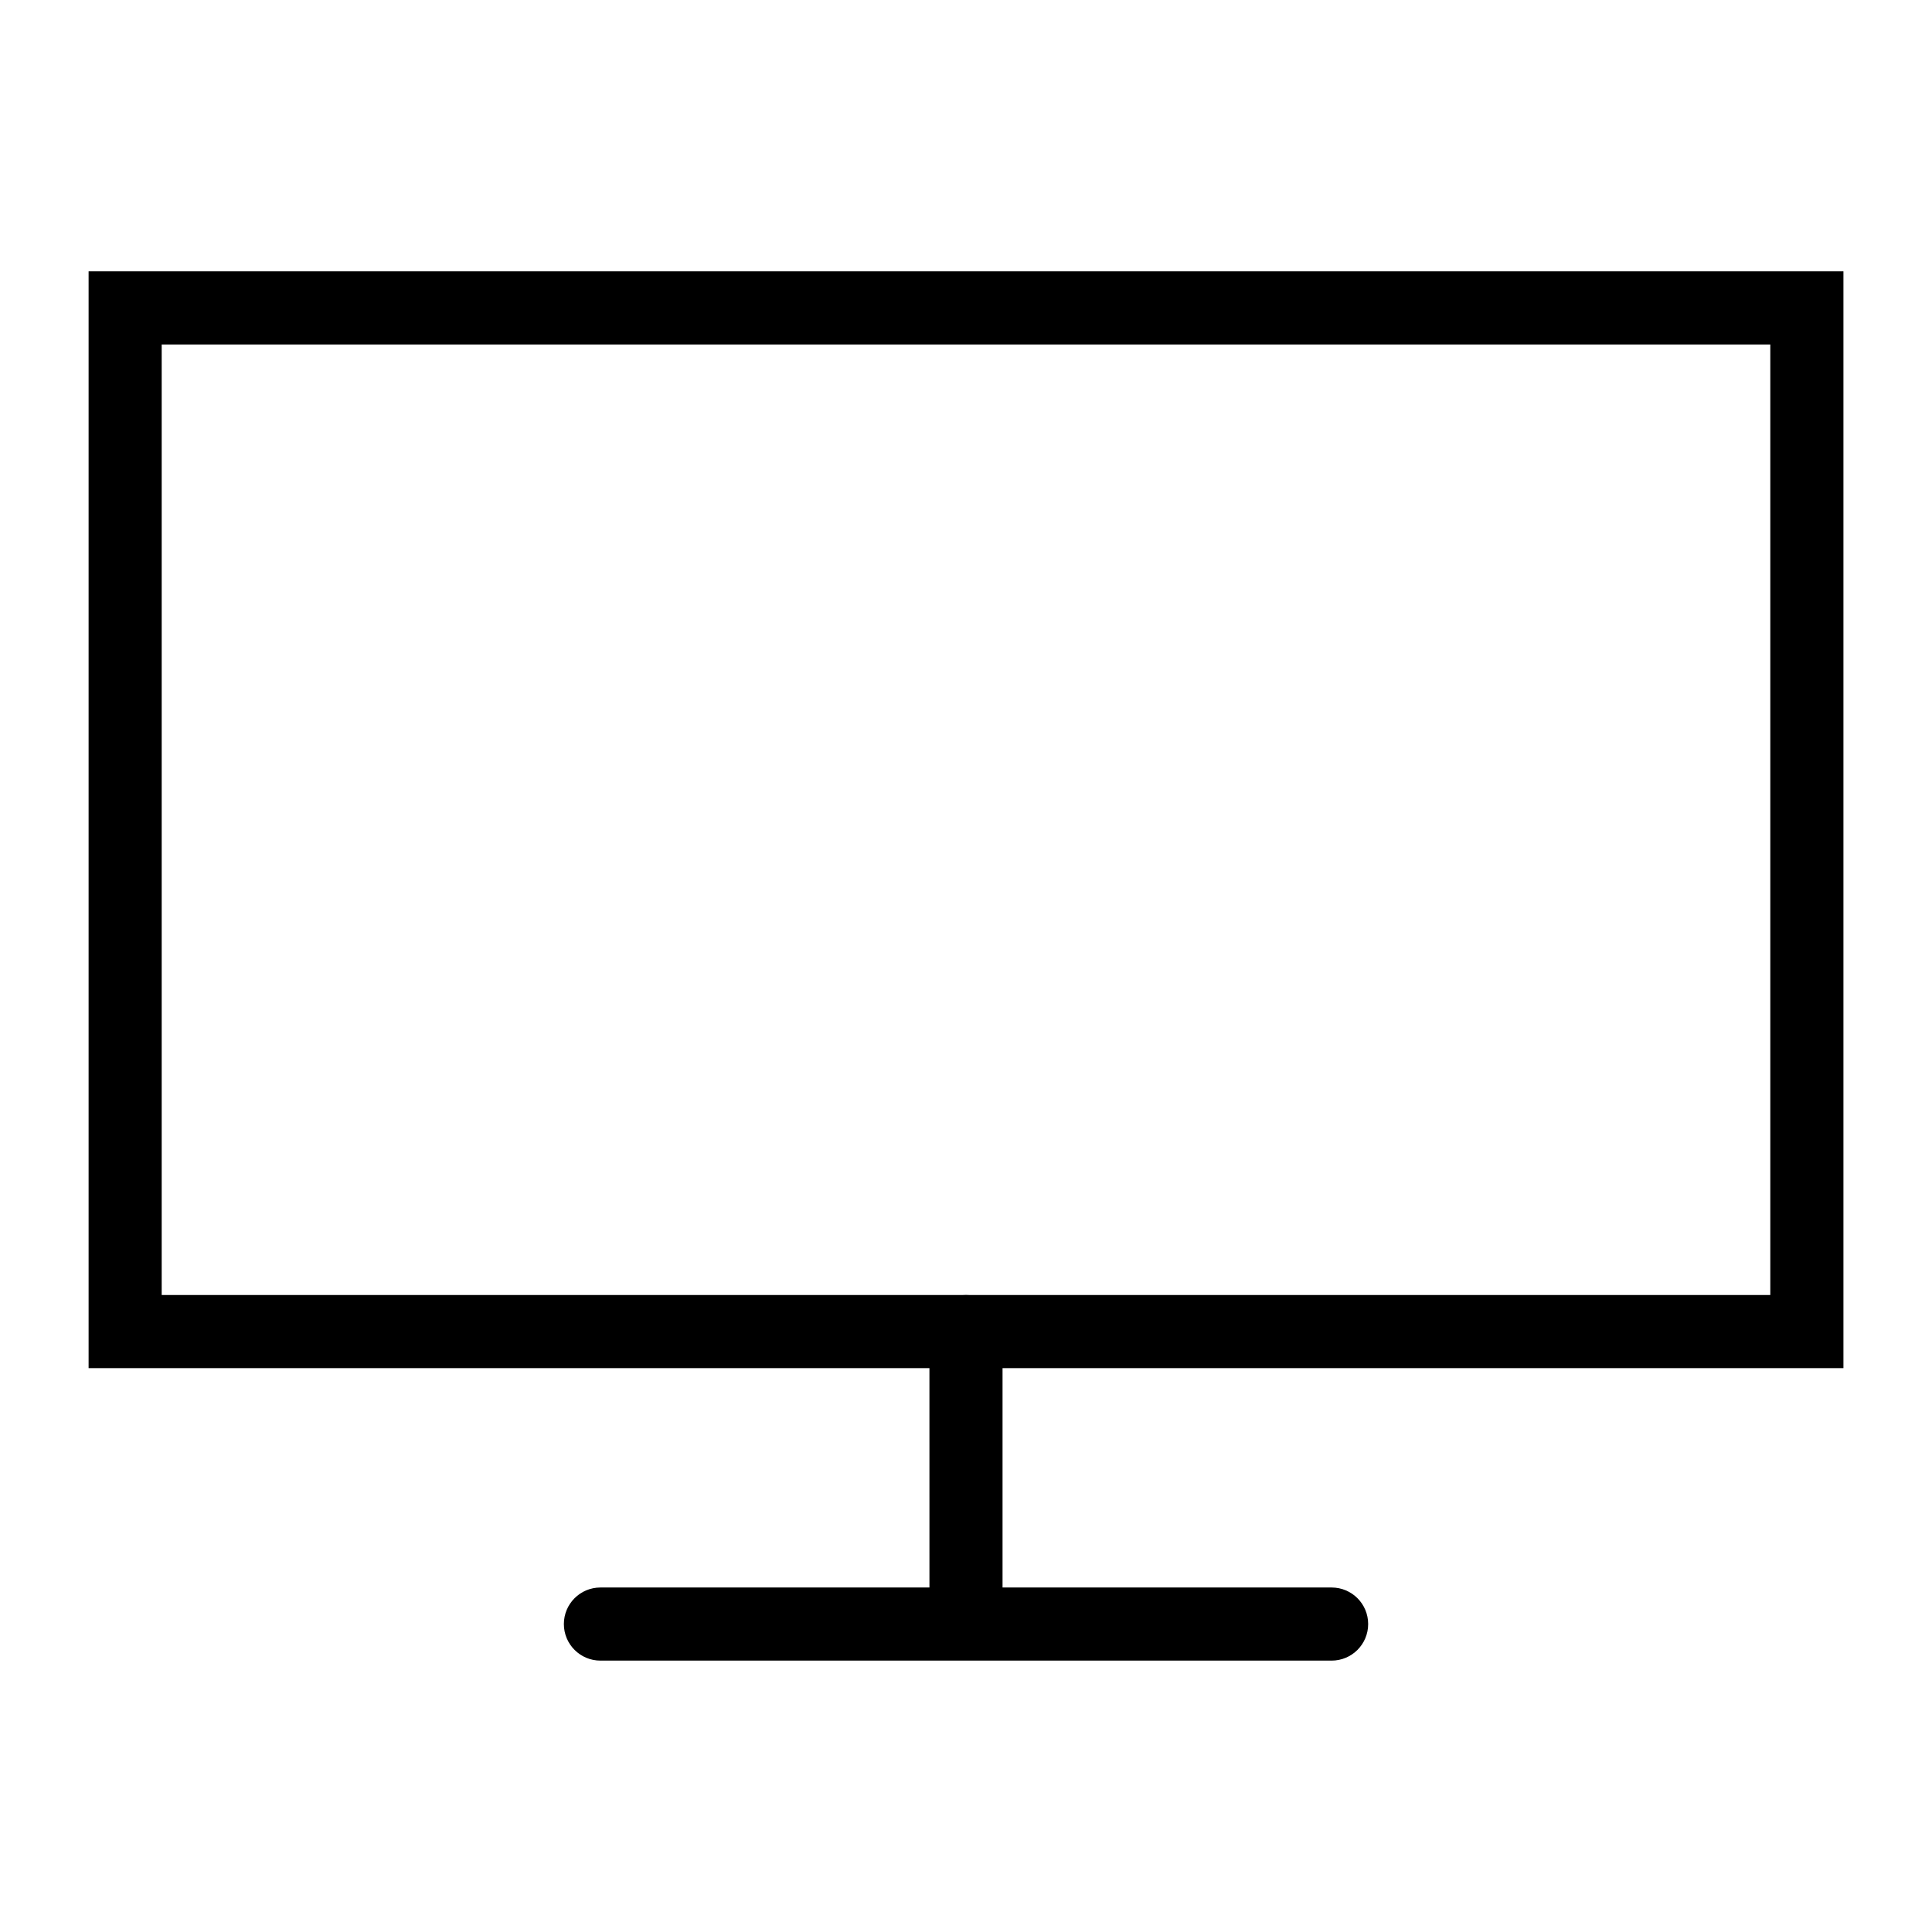
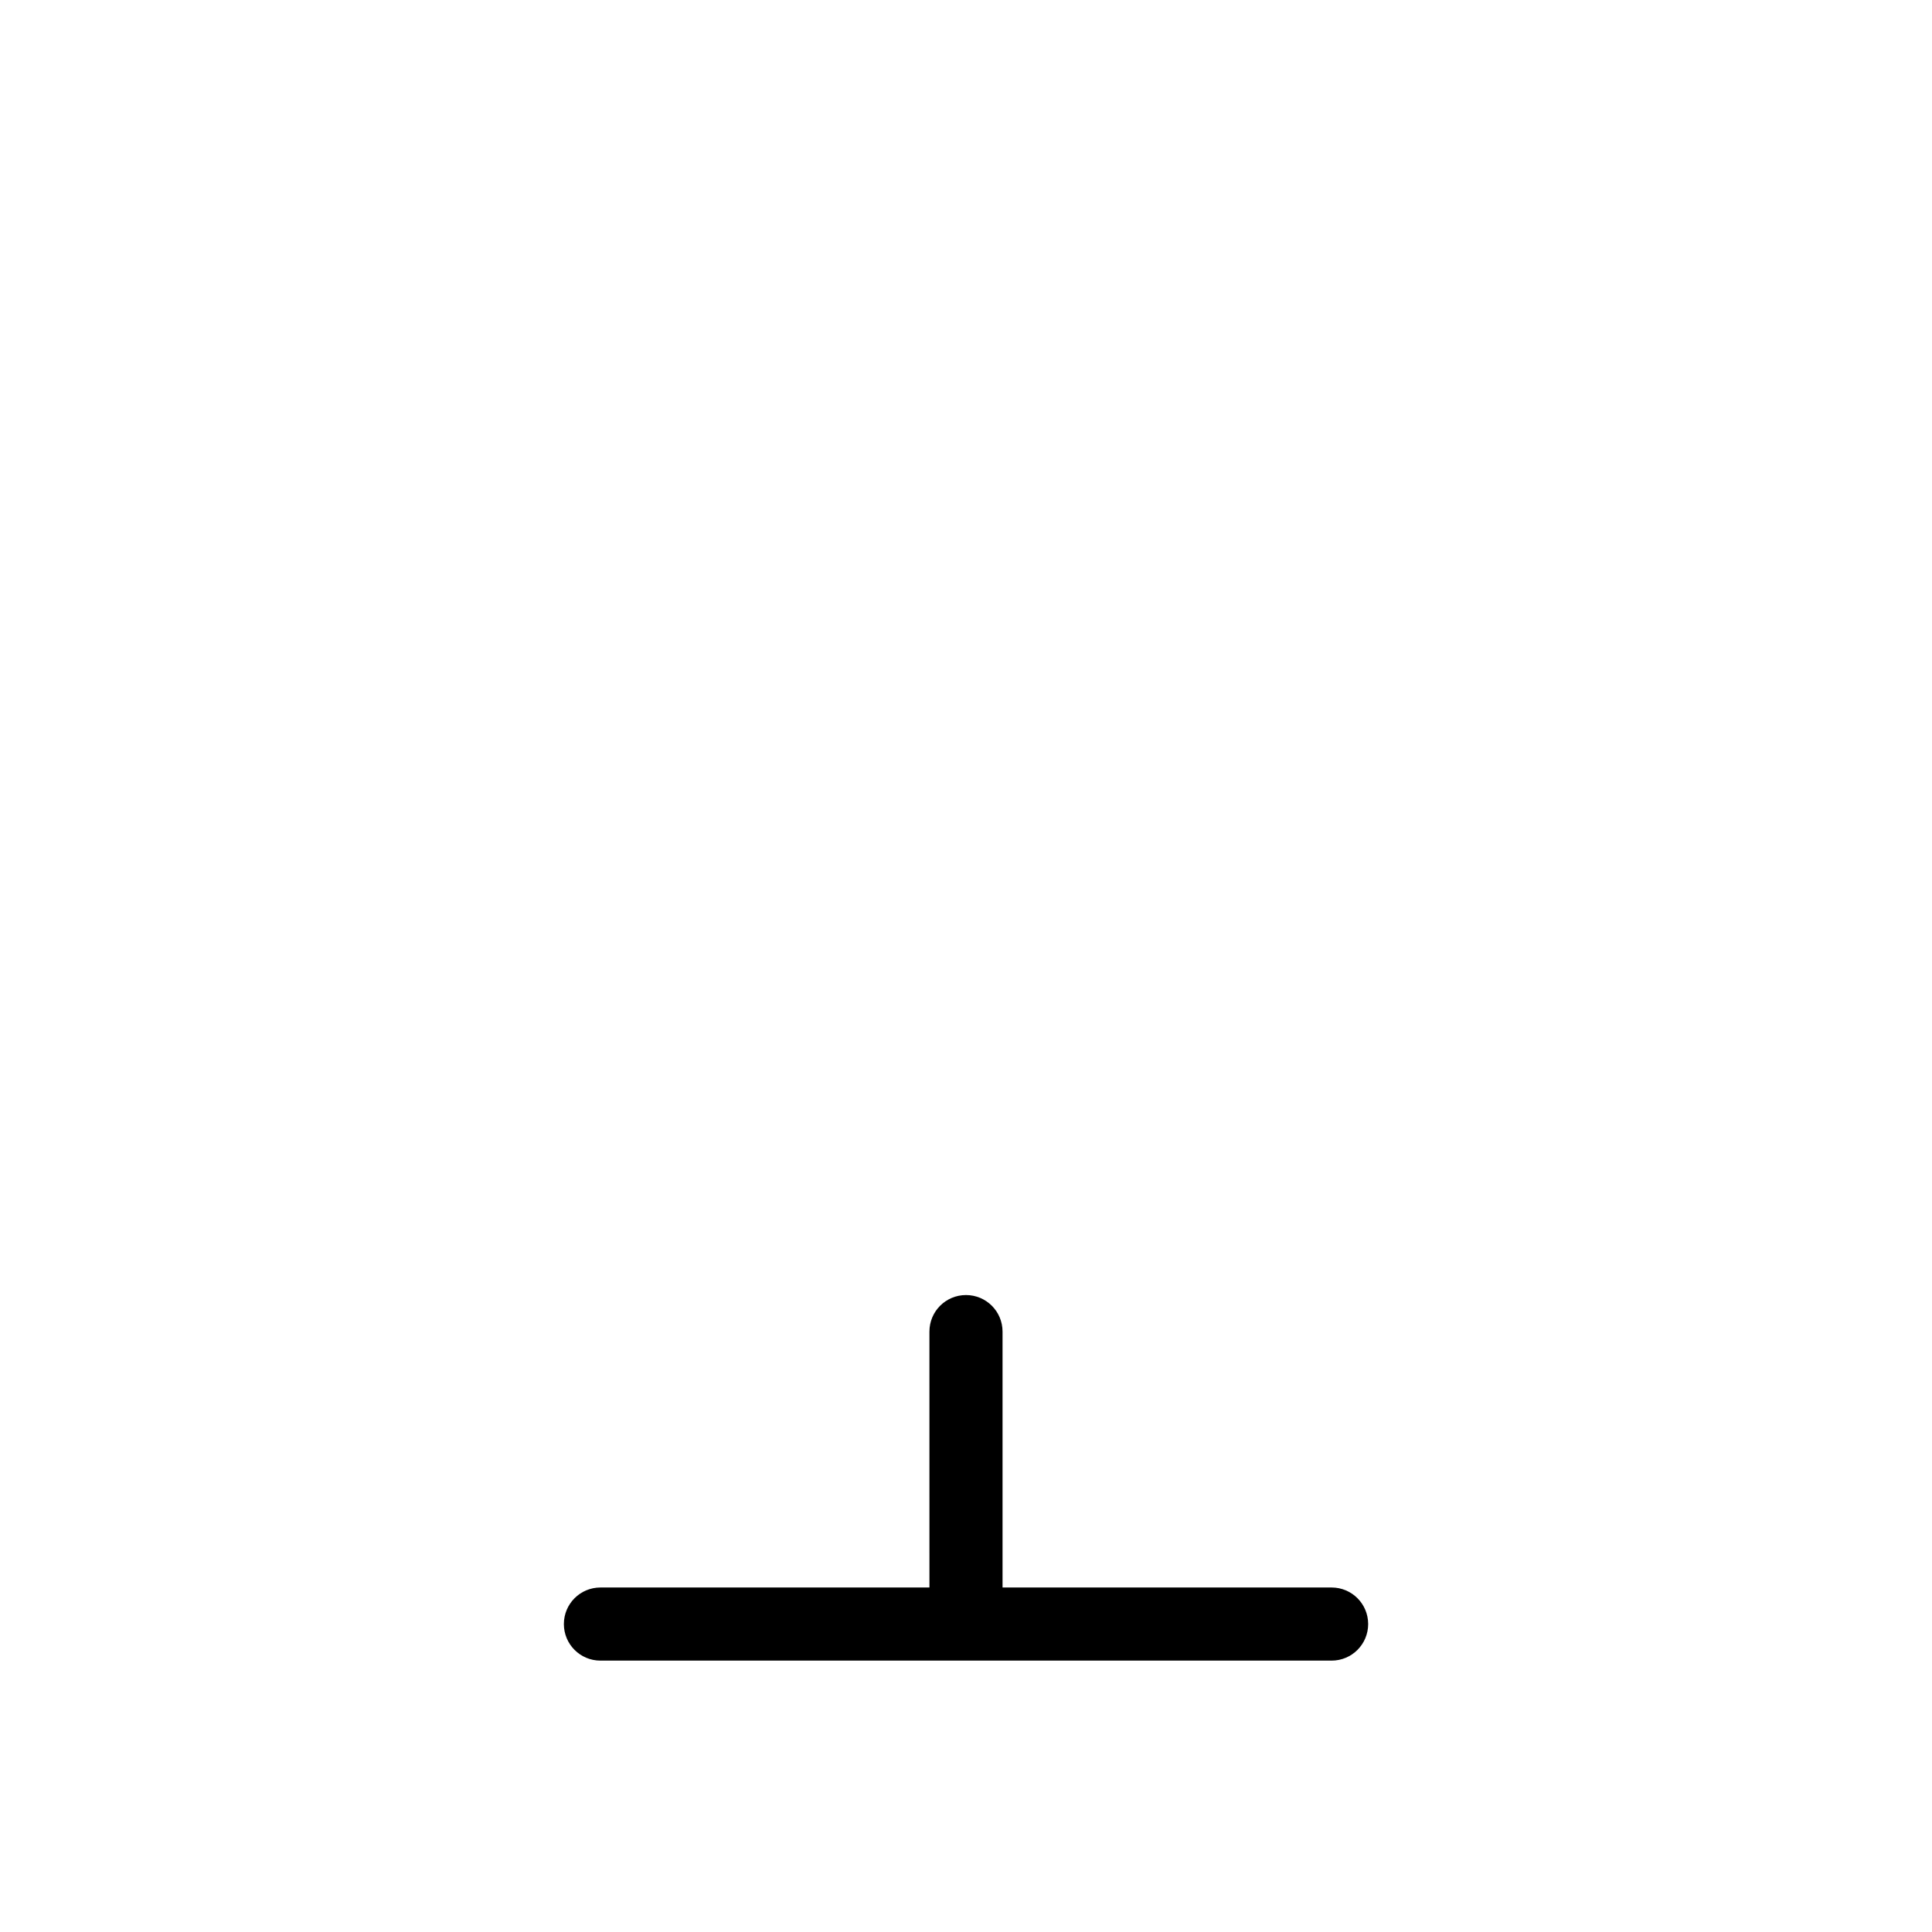
<svg xmlns="http://www.w3.org/2000/svg" fill="#000000" width="800px" height="800px" version="1.1" viewBox="144 144 512 512">
  <g>
-     <path d="m632.53 506.57h-465.05v-290.66h465.05zm-445.68-19.379h426.3v-251.9h-426.3z" />
    <path d="m400 579.92c-5.356 0-9.688-4.332-9.688-9.688l-0.004-73.344c0-5.356 4.332-9.688 9.688-9.688 5.356 0 9.688 4.332 9.688 9.688v73.348c0.004 5.352-4.328 9.684-9.684 9.684z" />
    <path d="m496.89 584.08h-193.77c-5.356 0-9.688-4.332-9.688-9.688s4.332-9.688 9.688-9.688h193.77c5.356 0 9.688 4.332 9.688 9.688s-4.336 9.688-9.688 9.688z" />
  </g>
</svg>